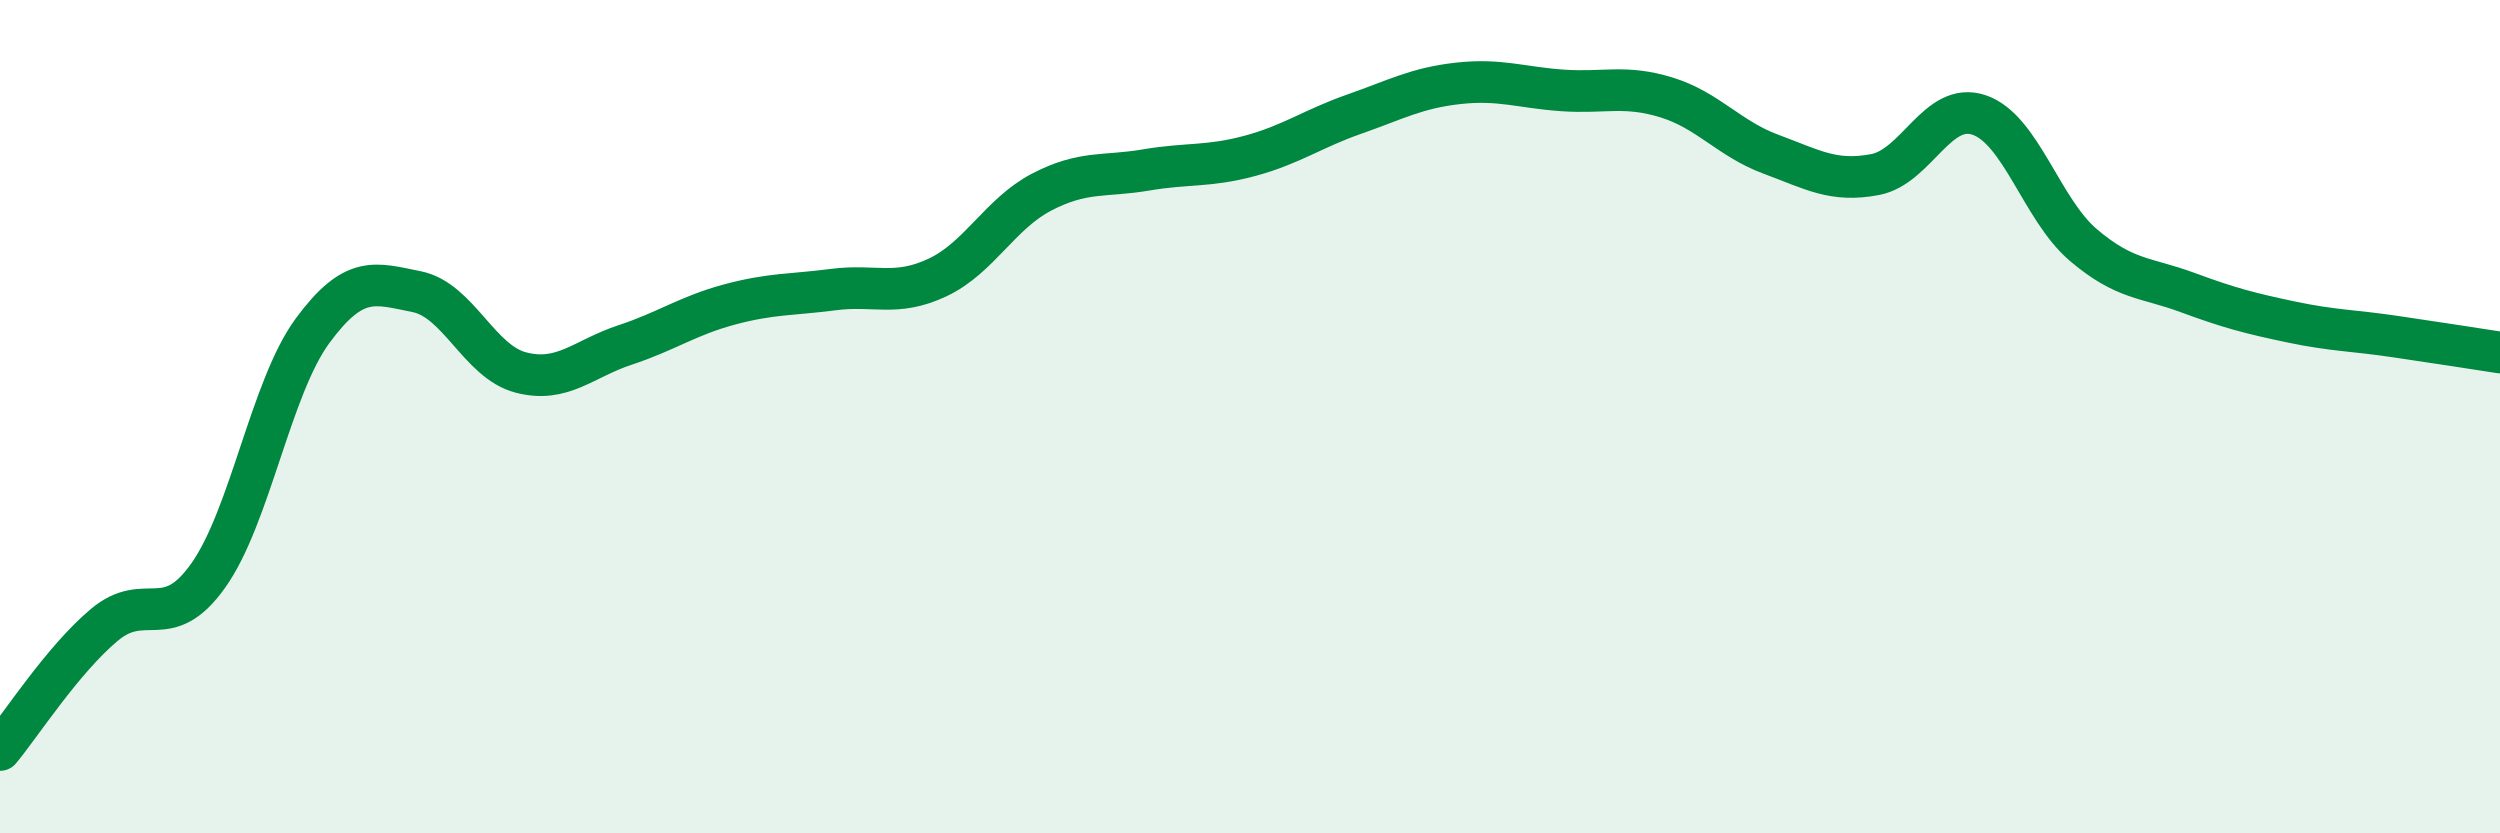
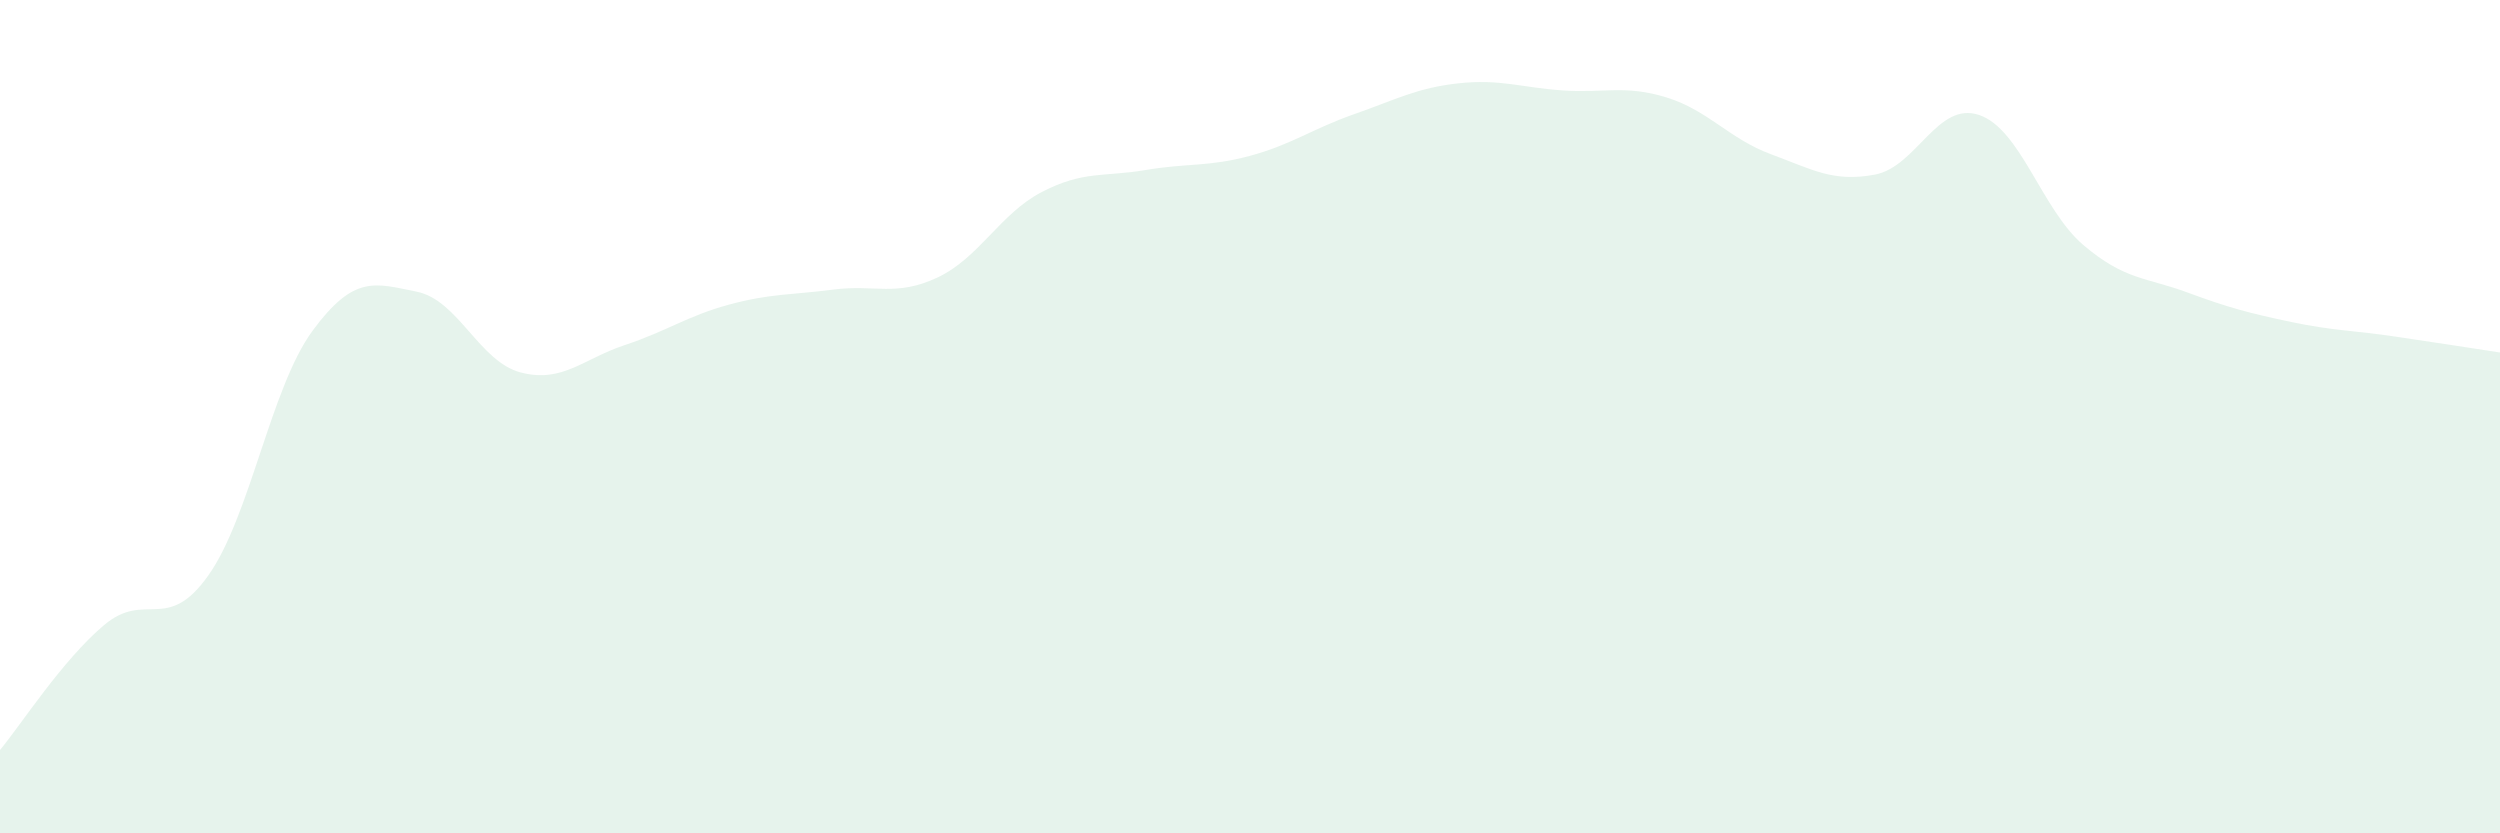
<svg xmlns="http://www.w3.org/2000/svg" width="60" height="20" viewBox="0 0 60 20">
  <path d="M 0,18 C 0.5,17.4 1.5,15.84 2.5,15 C 3.5,14.16 4,15.22 5,13.81 C 6,12.4 6.5,9.3 7.5,7.94 C 8.5,6.58 9,6.8 10,7 C 11,7.2 11.5,8.68 12.5,8.94 C 13.5,9.2 14,8.61 15,8.28 C 16,7.95 16.5,7.58 17.5,7.31 C 18.5,7.04 19,7.08 20,6.95 C 21,6.82 21.5,7.13 22.5,6.66 C 23.5,6.19 24,5.13 25,4.61 C 26,4.09 26.5,4.25 27.5,4.08 C 28.5,3.91 29,4.01 30,3.74 C 31,3.47 31.5,3.09 32.5,2.74 C 33.5,2.39 34,2.11 35,2 C 36,1.89 36.5,2.1 37.5,2.17 C 38.5,2.24 39,2.03 40,2.34 C 41,2.65 41.5,3.33 42.5,3.7 C 43.5,4.07 44,4.38 45,4.19 C 46,4 46.5,2.42 47.5,2.76 C 48.5,3.1 49,5.03 50,5.88 C 51,6.73 51.5,6.65 52.5,7.02 C 53.5,7.39 54,7.52 55,7.73 C 56,7.94 56.5,7.93 57.5,8.08 C 58.5,8.23 59.5,8.38 60,8.46L60 20L0 20Z" fill="#008740" opacity="0.1" stroke-linecap="round" stroke-linejoin="round" />
-   <path d="M 0,18 C 0.5,17.4 1.5,15.84 2.5,15 C 3.5,14.16 4,15.22 5,13.81 C 6,12.4 6.5,9.3 7.5,7.94 C 8.5,6.58 9,6.8 10,7 C 11,7.2 11.5,8.68 12.5,8.94 C 13.5,9.2 14,8.61 15,8.28 C 16,7.95 16.5,7.58 17.5,7.31 C 18.5,7.04 19,7.08 20,6.95 C 21,6.82 21.5,7.13 22.5,6.66 C 23.5,6.19 24,5.13 25,4.61 C 26,4.09 26.5,4.25 27.5,4.08 C 28.5,3.91 29,4.01 30,3.74 C 31,3.47 31.5,3.09 32.5,2.74 C 33.5,2.39 34,2.11 35,2 C 36,1.89 36.5,2.1 37.5,2.17 C 38.5,2.24 39,2.03 40,2.34 C 41,2.65 41.5,3.33 42.5,3.7 C 43.5,4.07 44,4.38 45,4.19 C 46,4 46.5,2.42 47.5,2.76 C 48.5,3.1 49,5.03 50,5.88 C 51,6.73 51.5,6.65 52.5,7.02 C 53.5,7.39 54,7.52 55,7.73 C 56,7.94 56.5,7.93 57.5,8.08 C 58.5,8.23 59.5,8.38 60,8.46" stroke="#008740" stroke-width="1" fill="none" stroke-linecap="round" stroke-linejoin="round" />
</svg>